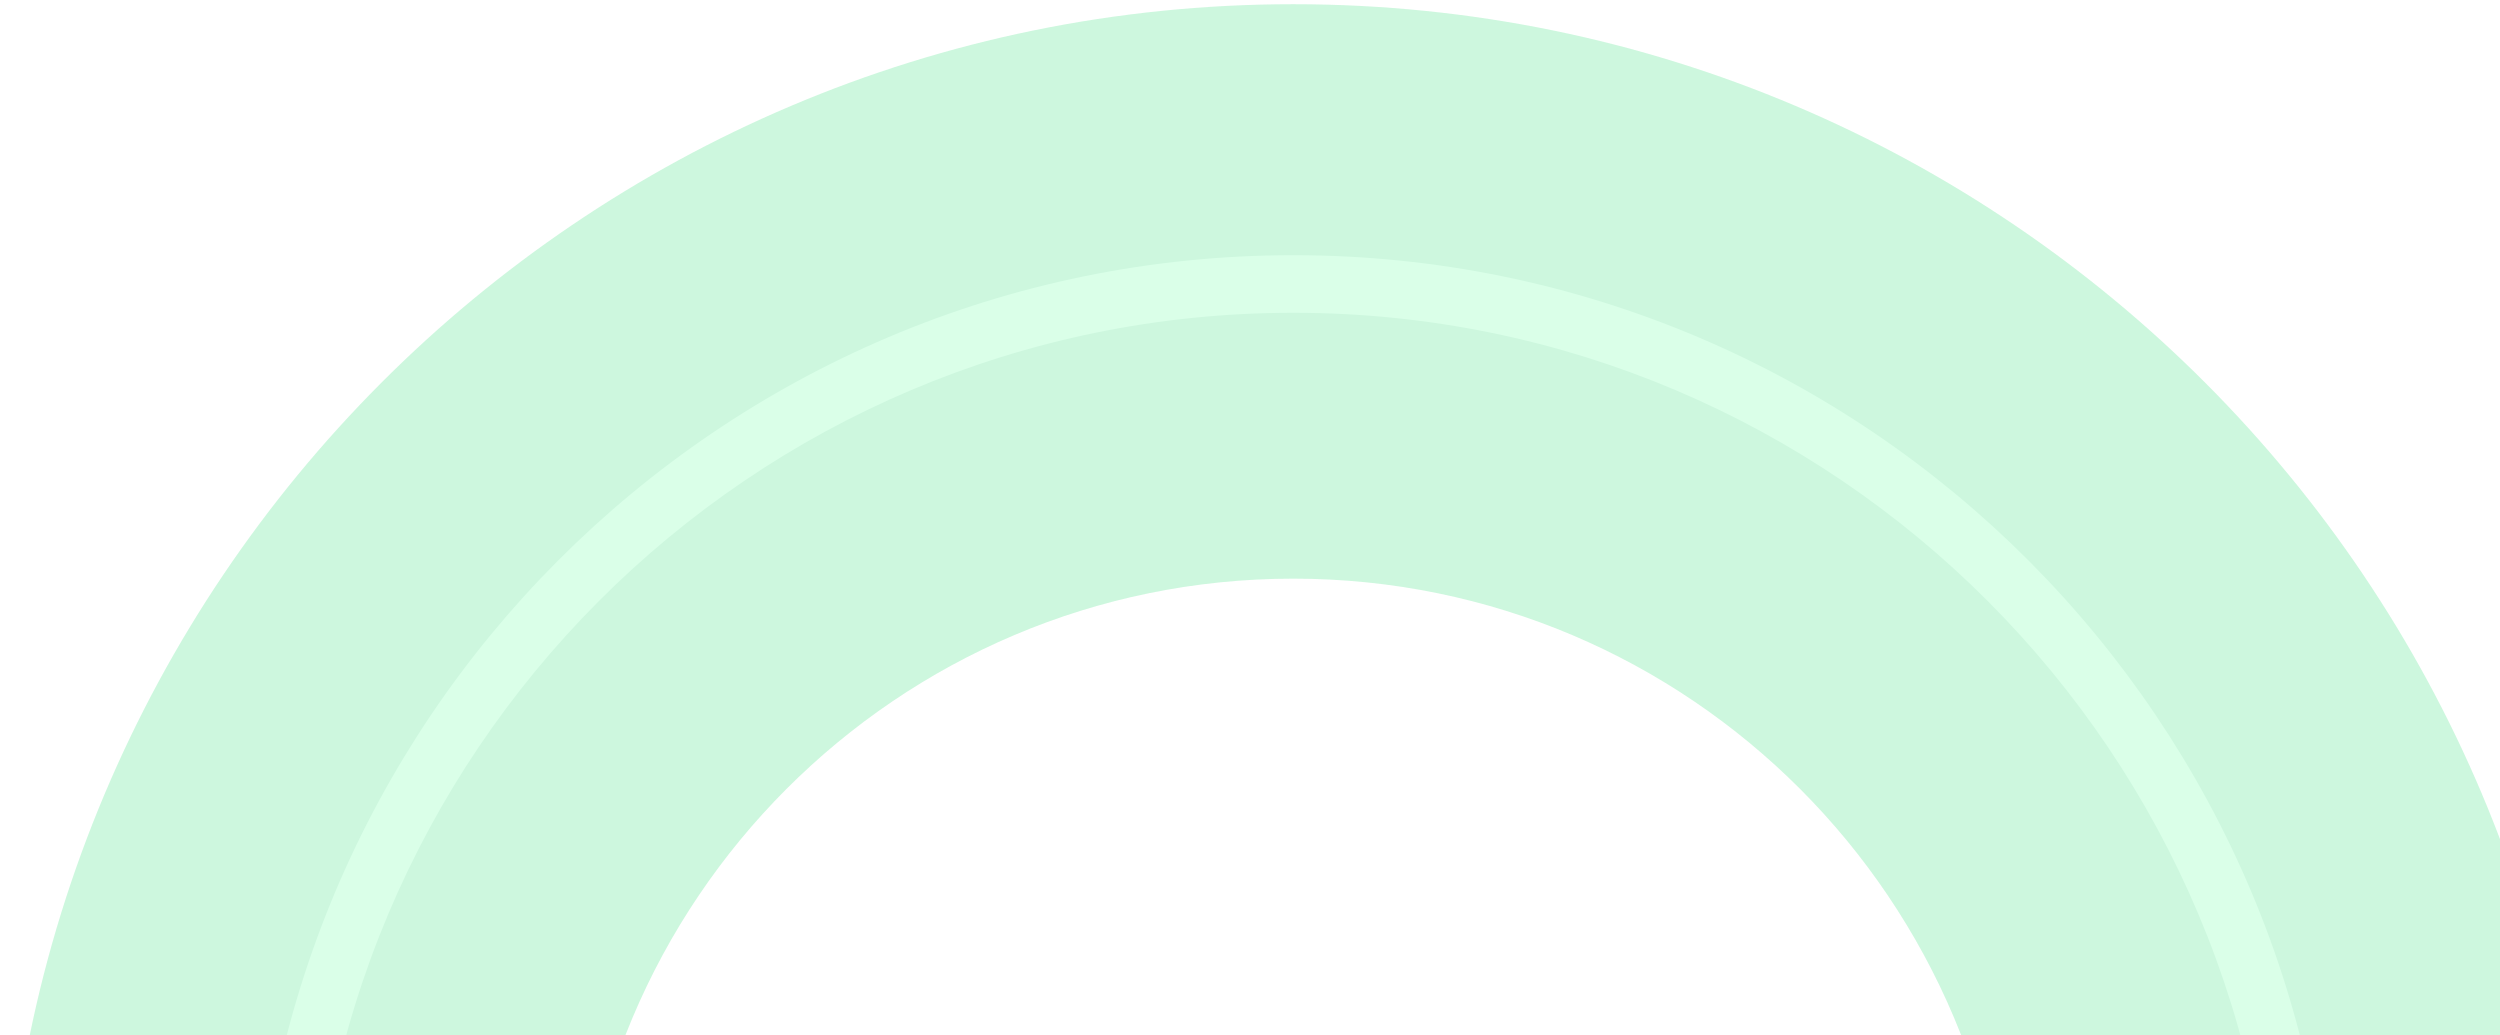
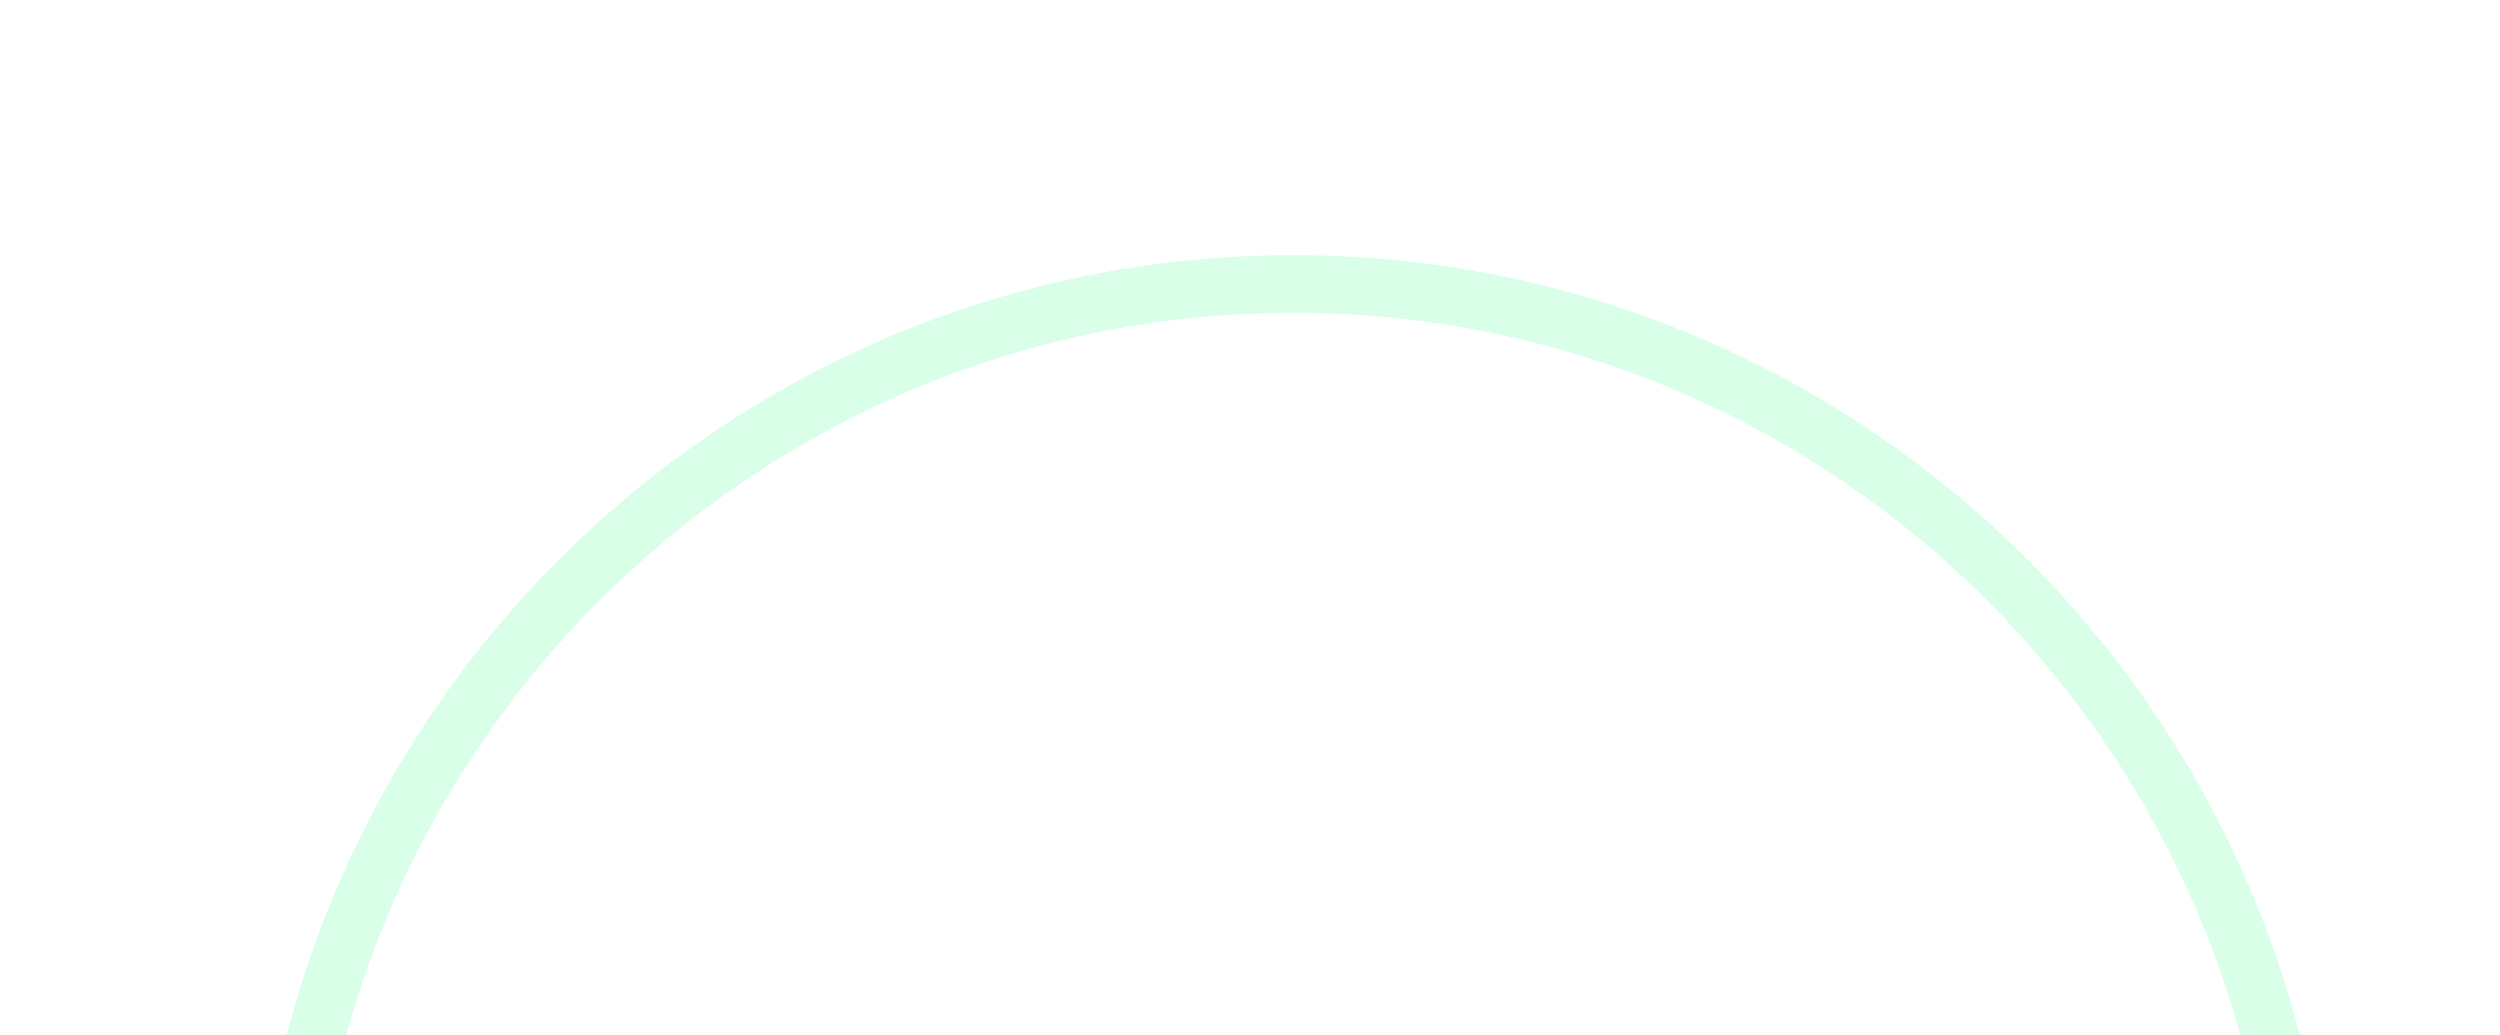
<svg xmlns="http://www.w3.org/2000/svg" width="500" height="207" viewBox="0 0 500 207" fill="none">
  <g opacity="0.2" clip-path="url(#clip0_766_322)">
-     <path d="M516.68 259.531C516.68 402.4 401.159 518.218 258.658 518.218C116.157 518.218 0.637 402.4 0.637 259.531C0.637 116.662 116.157 0.844 258.658 0.844C401.159 0.844 516.68 116.662 516.68 259.531ZM115.226 259.531C115.226 338.951 179.443 403.333 258.658 403.333C337.874 403.333 402.091 338.951 402.091 259.531C402.091 180.111 337.874 115.729 258.658 115.729C179.443 115.729 115.226 180.111 115.226 259.531Z" fill="#03D758" />
    <path d="M466.619 259.53C466.619 374.678 373.513 468.024 258.661 468.024C143.809 468.024 50.703 374.678 50.703 259.53C50.703 144.382 143.809 51.036 258.661 51.036C373.513 51.036 466.619 144.382 466.619 259.53ZM62.196 259.53C62.196 368.314 150.156 456.501 258.661 456.501C367.165 456.501 455.125 368.314 455.125 259.53C455.125 150.746 367.165 62.559 258.661 62.559C150.156 62.559 62.196 150.746 62.196 259.53Z" fill="#44FE8E" />
  </g>
  <defs>
    <clipPath id="clip0_766_322">
      <rect width="586" height="519" fill="white" />
    </clipPath>
  </defs>
</svg>